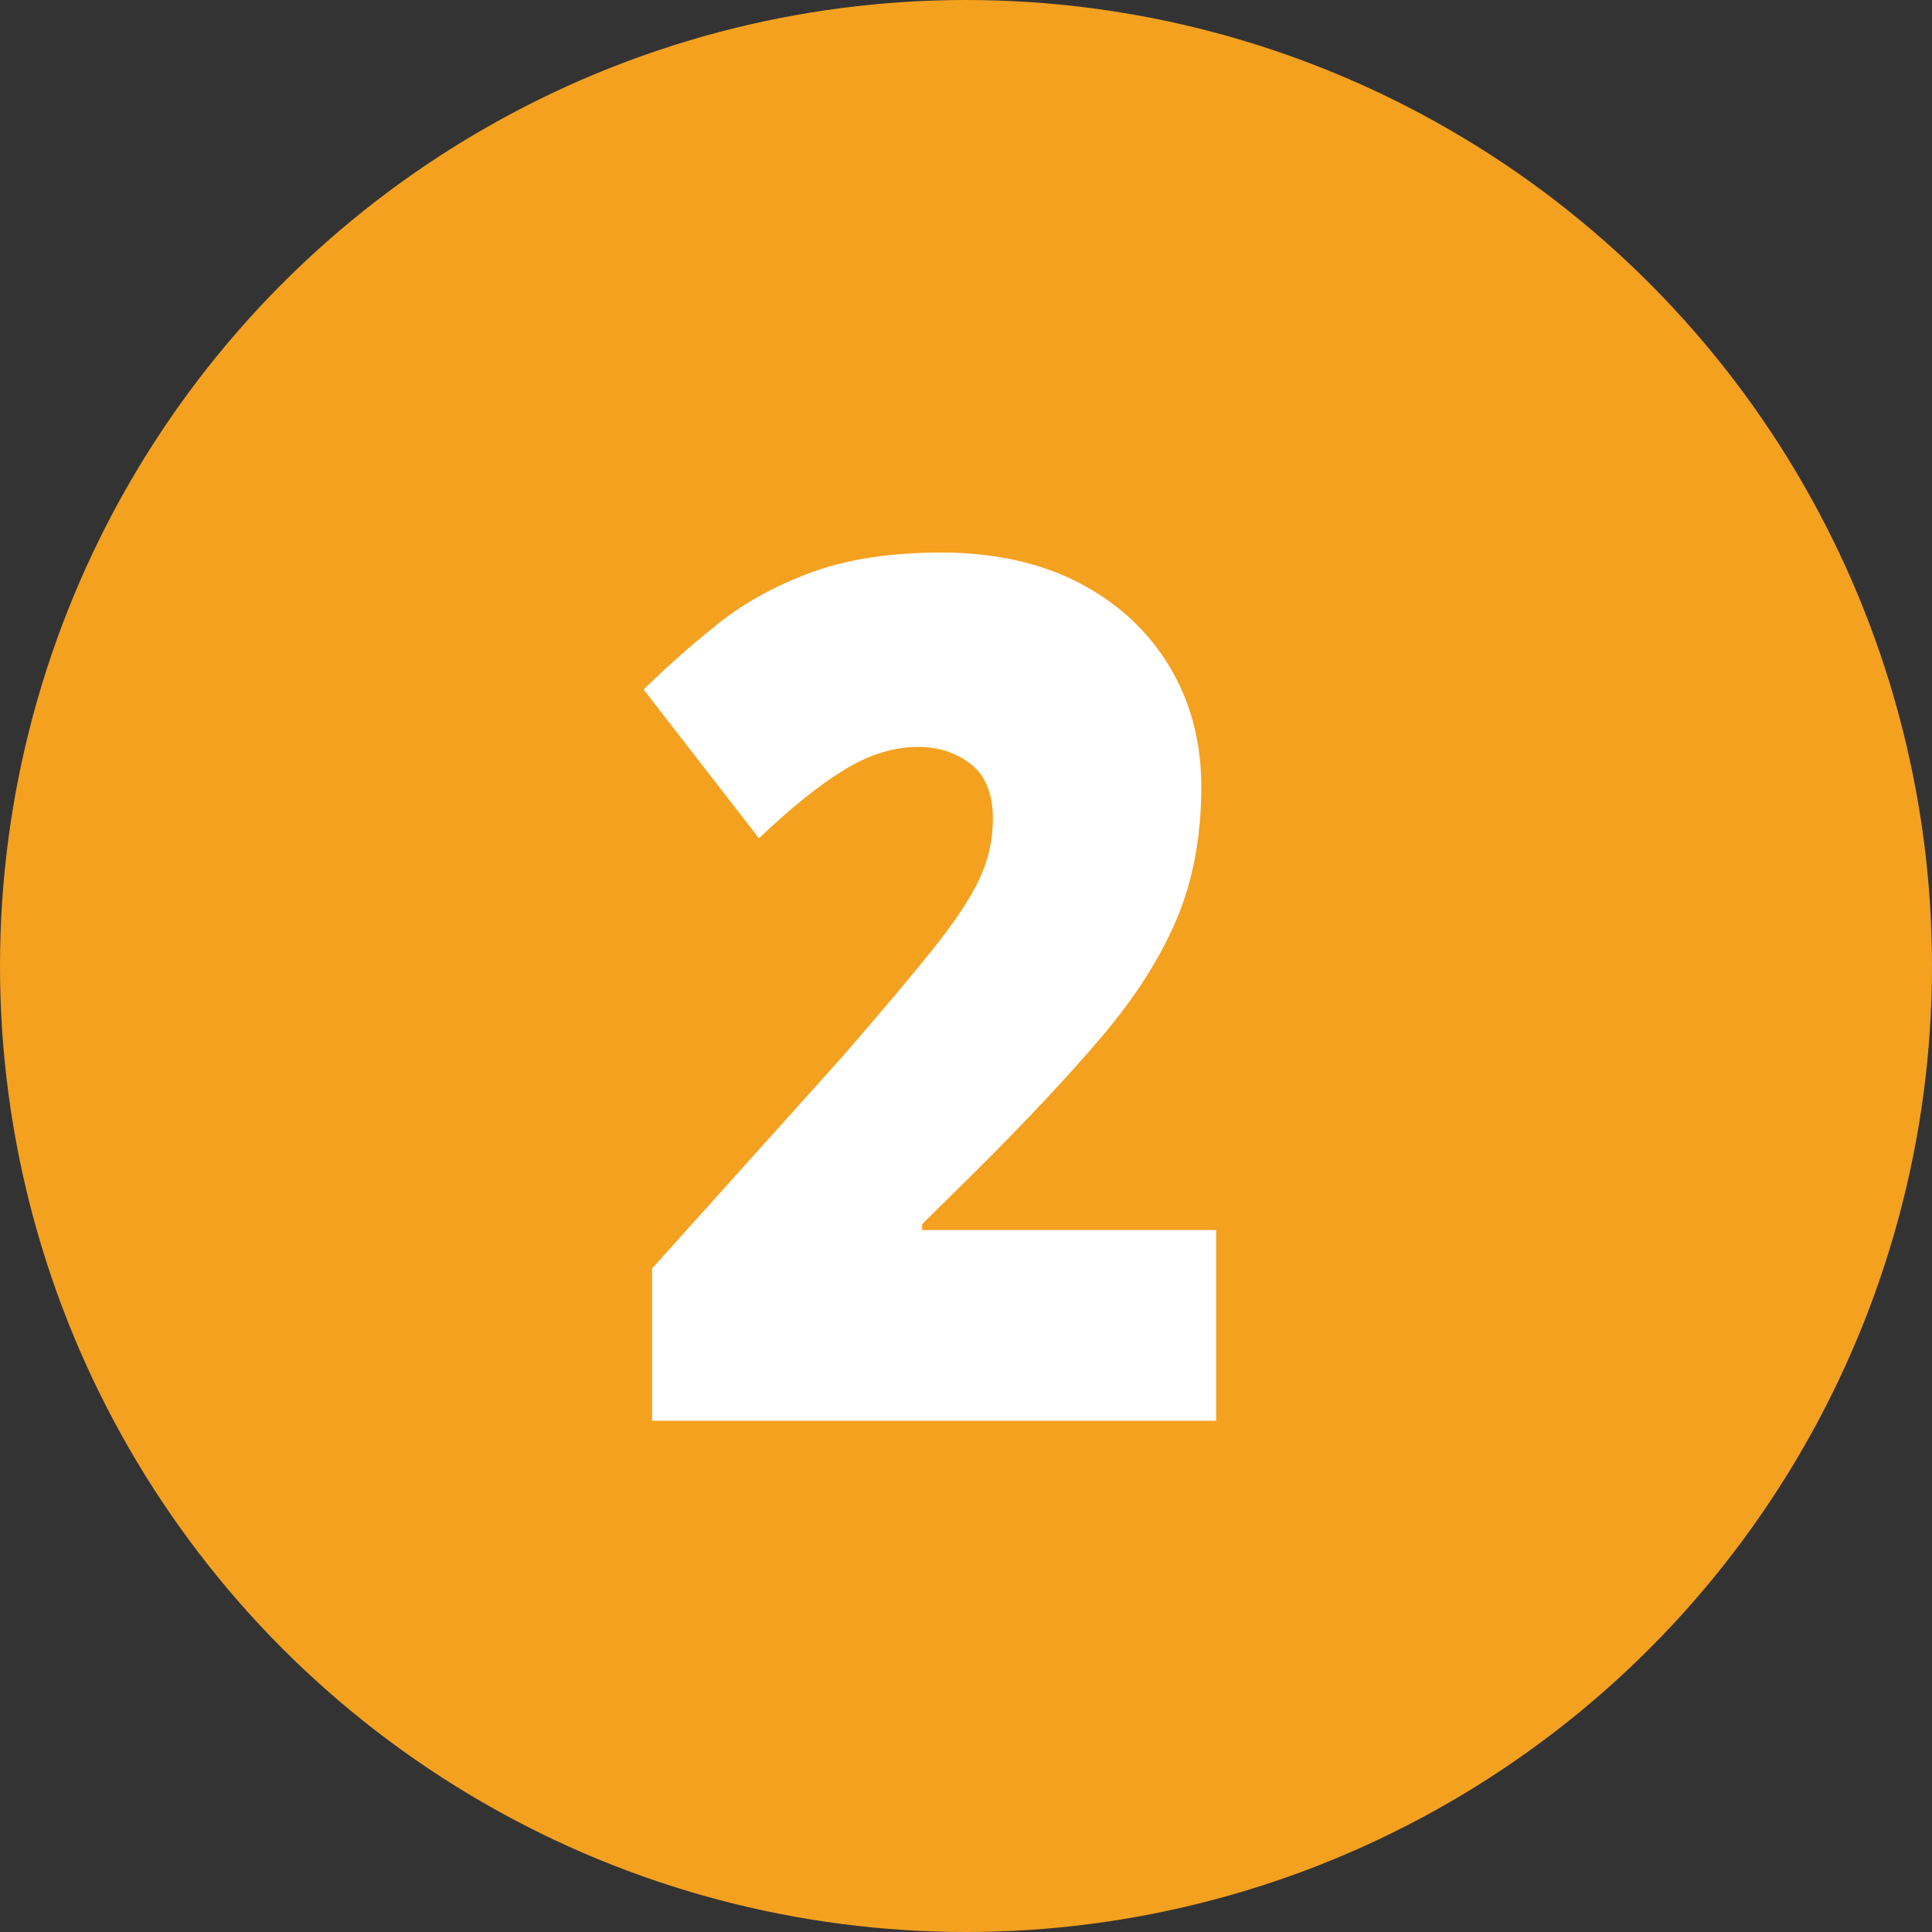
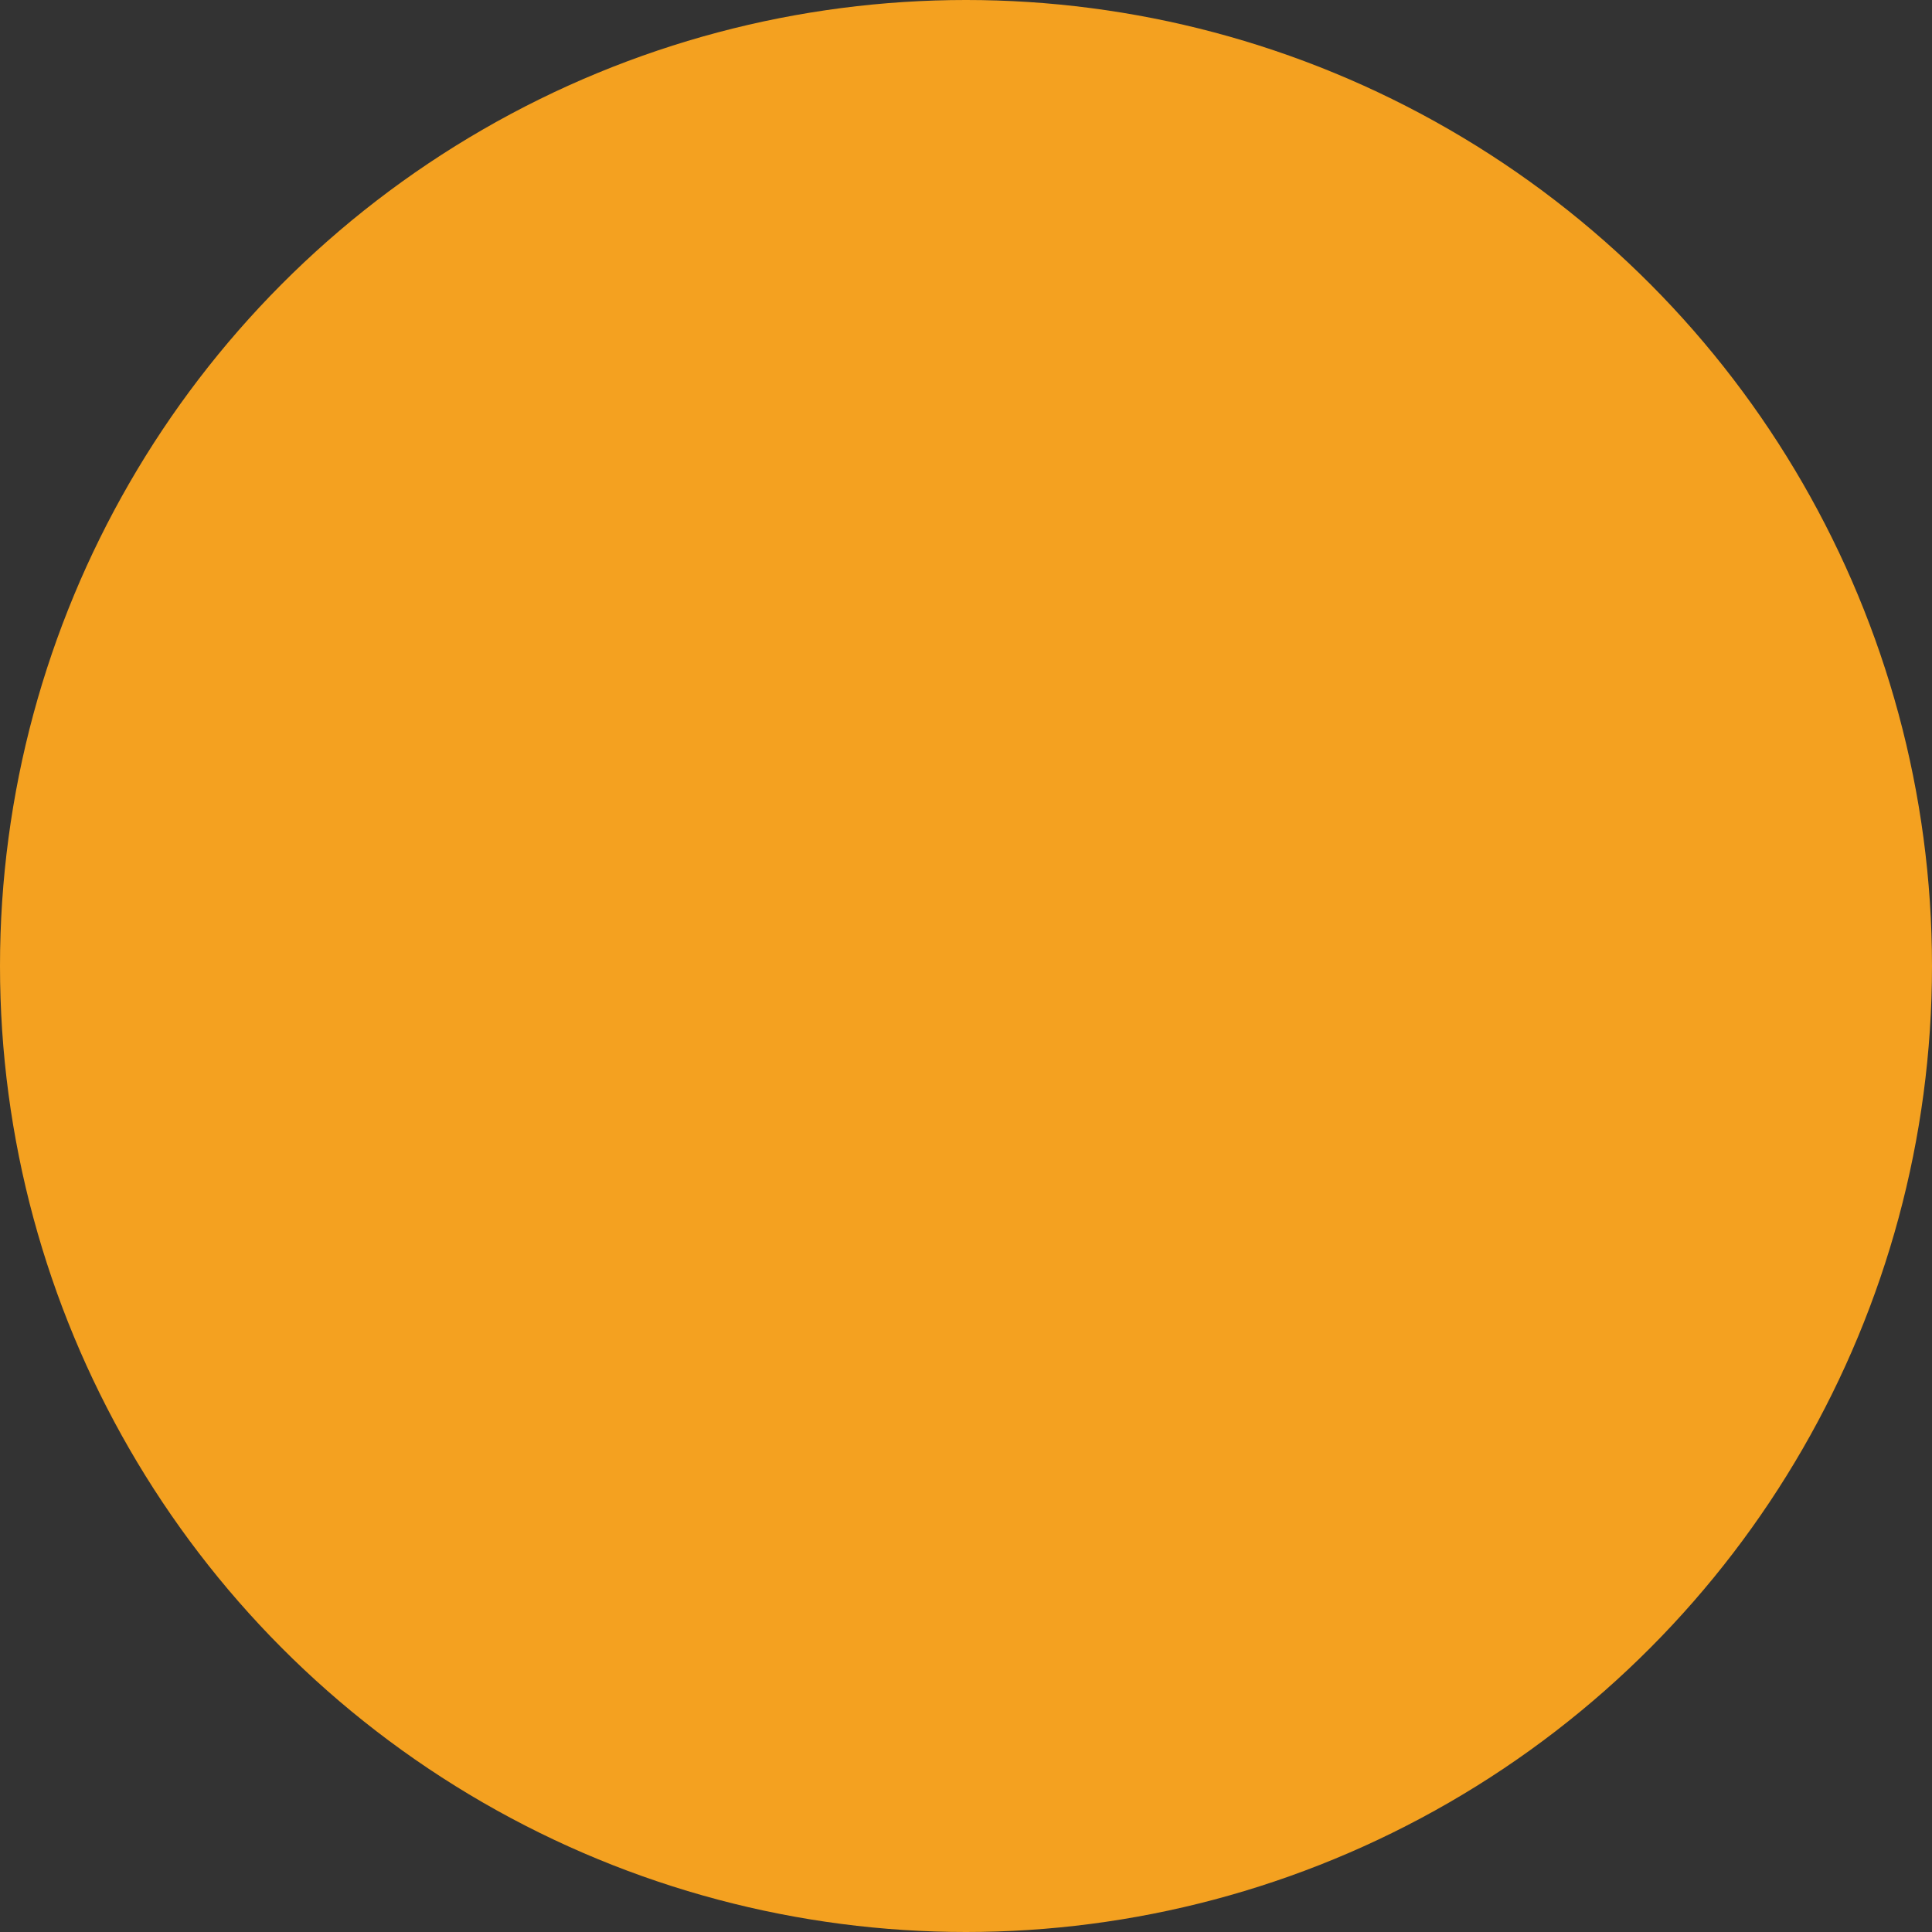
<svg xmlns="http://www.w3.org/2000/svg" id="Calque_2" data-name="Calque 2" viewBox="0 0 196.82 196.82">
  <rect x="0" y="0" width="196.82" height="196.82" fill="#333333" stroke="none" />
  <defs>
    <style>
      .cls-1 {
        fill: #f4a120;
      }

      .cls-2 {
        fill: #fff;
      }
    </style>
  </defs>
  <g id="Calque_1-2" data-name="Calque 1">
    <g>
      <g id="Groupe_48" data-name="Groupe 48">
        <g id="Ellipse_1" data-name="Ellipse 1">
          <circle class="cls-1" cx="98.41" cy="98.41" r="98.41" />
        </g>
      </g>
-       <path class="cls-2" d="M123.9,144.74h-57.47v-15.51l19.34-21.53c4.01-4.61,7.12-8.31,9.34-11.09,2.22-2.78,3.78-5.15,4.69-7.1.9-1.95,1.35-3.98,1.35-6.08,0-2.58-.76-4.45-2.27-5.61s-3.3-1.73-5.36-1.73c-2.49,0-5.01.79-7.56,2.36-2.55,1.57-5.43,3.89-8.64,6.95l-11.75-15.15c2.38-2.35,4.91-4.58,7.58-6.71,2.67-2.13,5.83-3.87,9.48-5.22,3.65-1.35,8.09-2.03,13.32-2.03s10.05,1.03,14,3.1c3.96,2.07,7.02,4.9,9.18,8.5,2.17,3.6,3.25,7.69,3.25,12.26,0,5.05-.84,9.55-2.52,13.51-1.68,3.96-4.2,7.91-7.55,11.87-3.36,3.96-7.55,8.44-12.57,13.45l-5.8,5.73v.6h29.95v19.45Z" />
    </g>
  </g>
</svg>